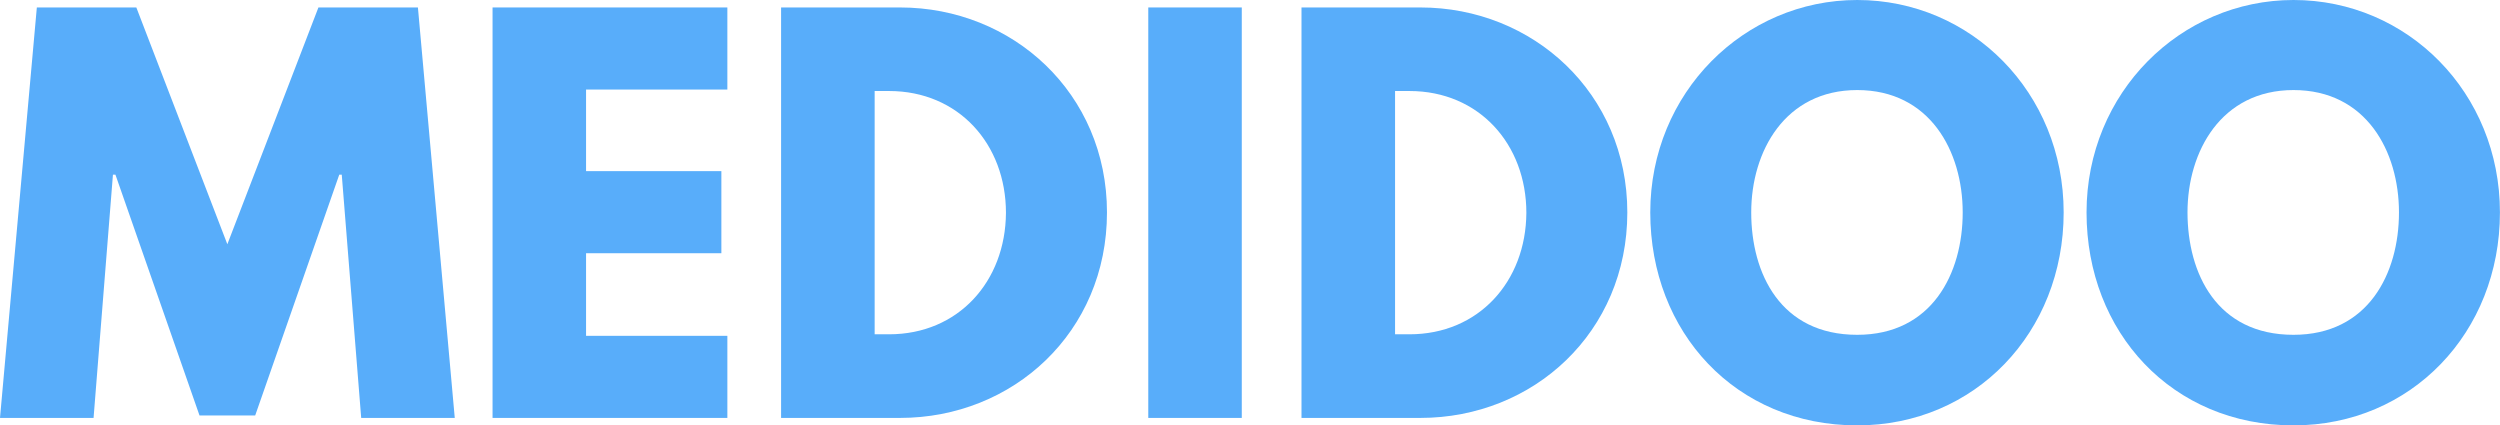
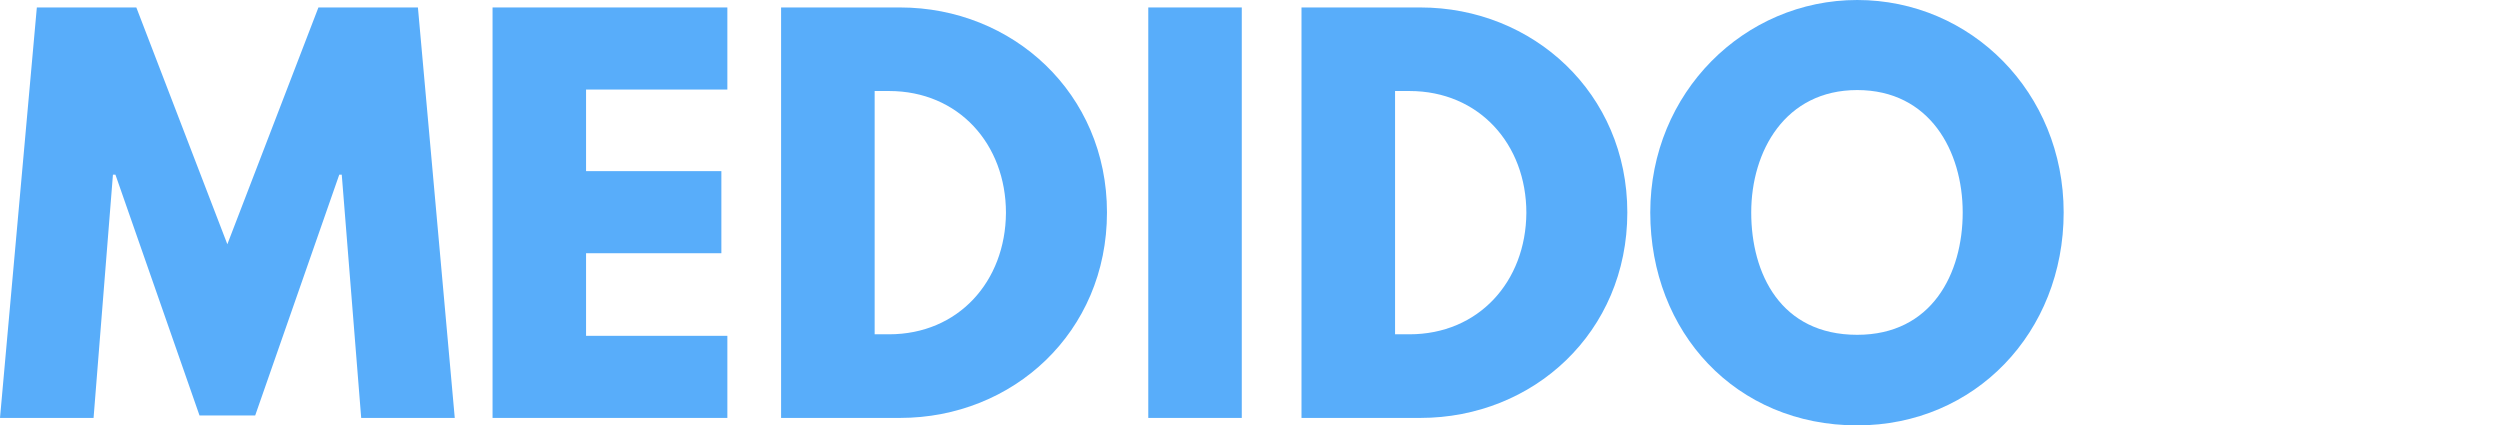
<svg xmlns="http://www.w3.org/2000/svg" version="1.1" id="Ebene_1" x="0px" y="0px" viewBox="0 0 392.24 66.74" enable-background="new 0 0 392.24 66.74" xml:space="preserve">
  <g>
    <path fill="#58ADFA" d="M53.62,27.4h-0.39L40.04,65.18H31.3L18.11,27.4h-0.39l-3.04,38.17H0l5.78-64.4h15.61l14.28,37.15   L49.96,1.17h15.61l5.78,64.4H56.67L53.62,27.4z" />
    <path fill="#58ADFA" d="M114.12,14.05H91.95v12.8h21.23v12.88H91.95v12.96h22.17v12.88H77.28V1.17h36.84V14.05z" />
    <path fill="#58ADFA" d="M141.21,1.17c17.64,0,32.47,13.43,32.47,32.16c0,18.81-14.75,32.24-32.47,32.24h-18.66V1.17H141.21z    M139.49,52.45c10.85,0,18.27-8.27,18.34-19.05c0-10.77-7.42-19.12-18.34-19.12h-2.26v38.17H139.49z" />
    <path fill="#58ADFA" d="M194.83,65.57h-14.67V1.17h14.67V65.57z" />
    <path fill="#58ADFA" d="M222.85,1.17c17.64,0,32.47,13.43,32.47,32.16c0,18.81-14.75,32.24-32.47,32.24H204.2V1.17H222.85z    M221.14,52.45c10.85,0,18.27-8.27,18.34-19.05c0-10.77-7.42-19.12-18.34-19.12h-2.26v38.17H221.14z" />
    <path fill="#58ADFA" d="M291.39,0c17.87,0,32.39,14.52,32.39,33.33s-13.89,33.41-32.39,33.41c-19.05,0-32.47-14.6-32.47-33.41   S273.67,0,291.39,0z M291.39,52.53c11.71,0,16.55-9.6,16.55-19.2c0-9.6-5.15-19.2-16.55-19.2c-11.32,0-16.63,9.6-16.63,19.2   C274.76,42.93,279.37,52.53,291.39,52.53z" />
-     <path fill="#58ADFA" d="M359.84,0c17.87,0,32.39,14.52,32.39,33.33s-13.89,33.41-32.39,33.41c-19.04,0-32.47-14.6-32.47-33.41   S342.13,0,359.84,0z M359.84,52.53c11.71,0,16.55-9.6,16.55-19.2c0-9.6-5.15-19.2-16.55-19.2c-11.32,0-16.63,9.6-16.63,19.2   C343.22,42.93,347.82,52.53,359.84,52.53z" />
  </g>
</svg>